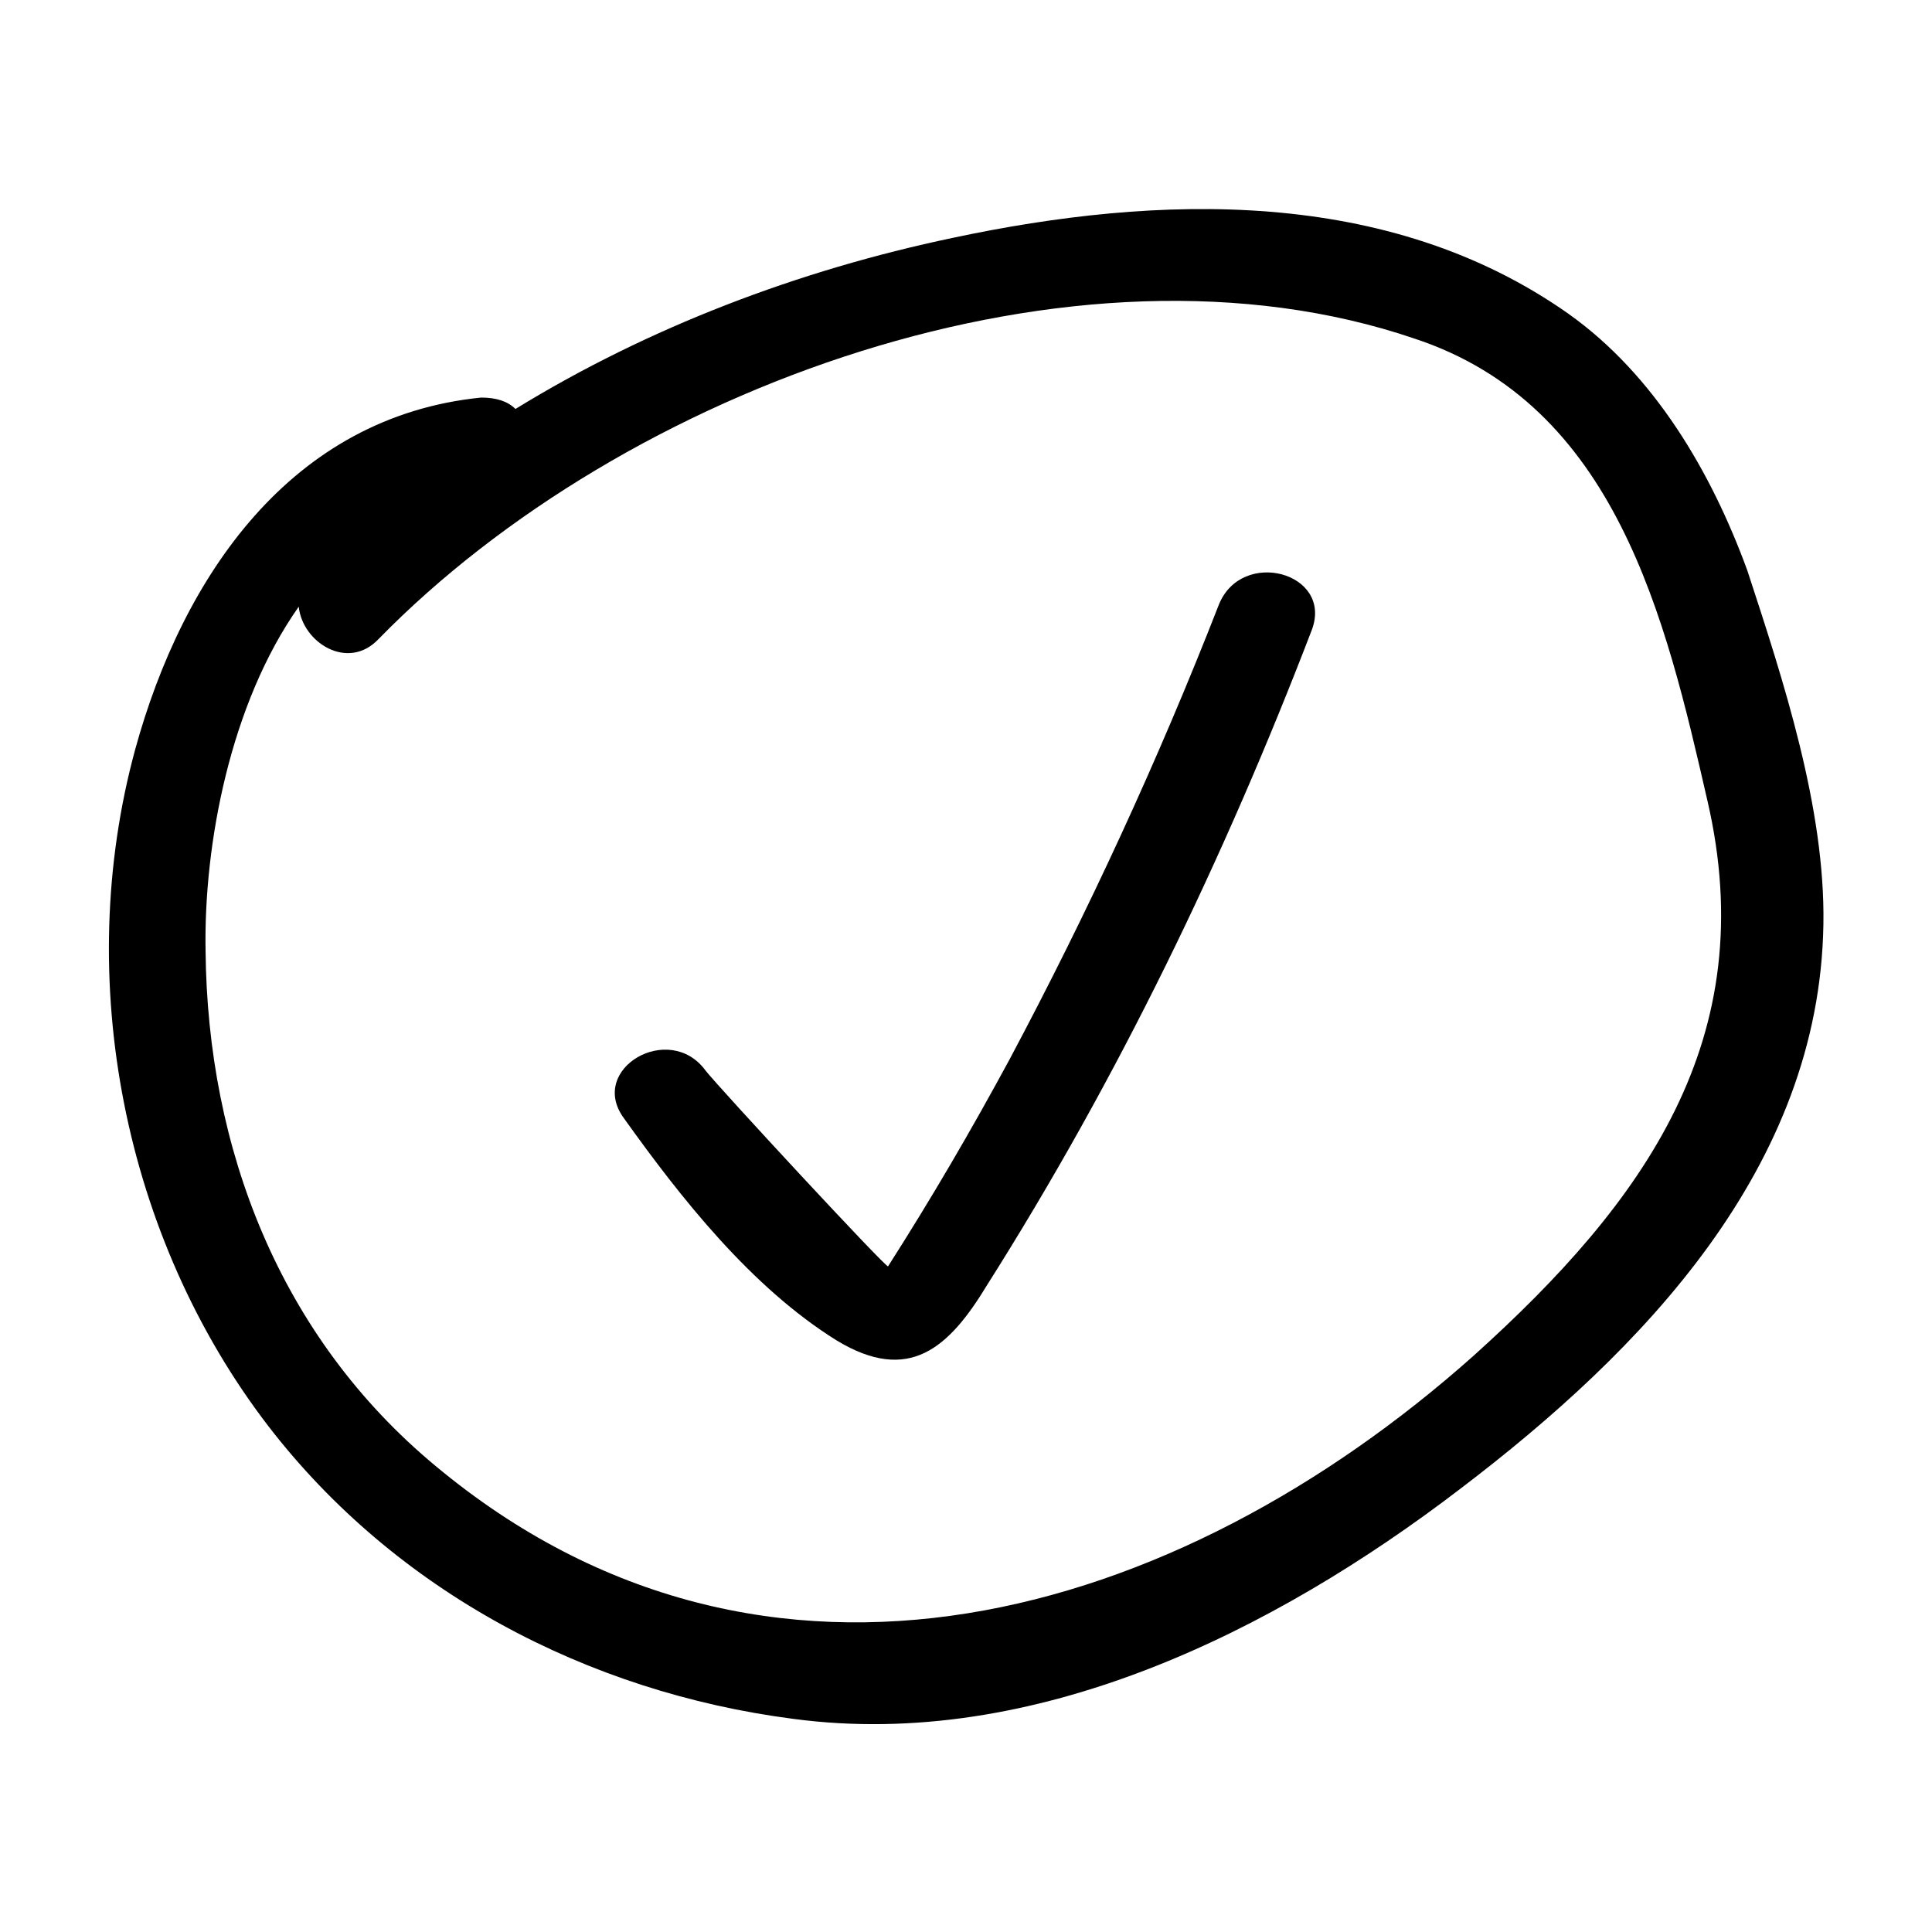
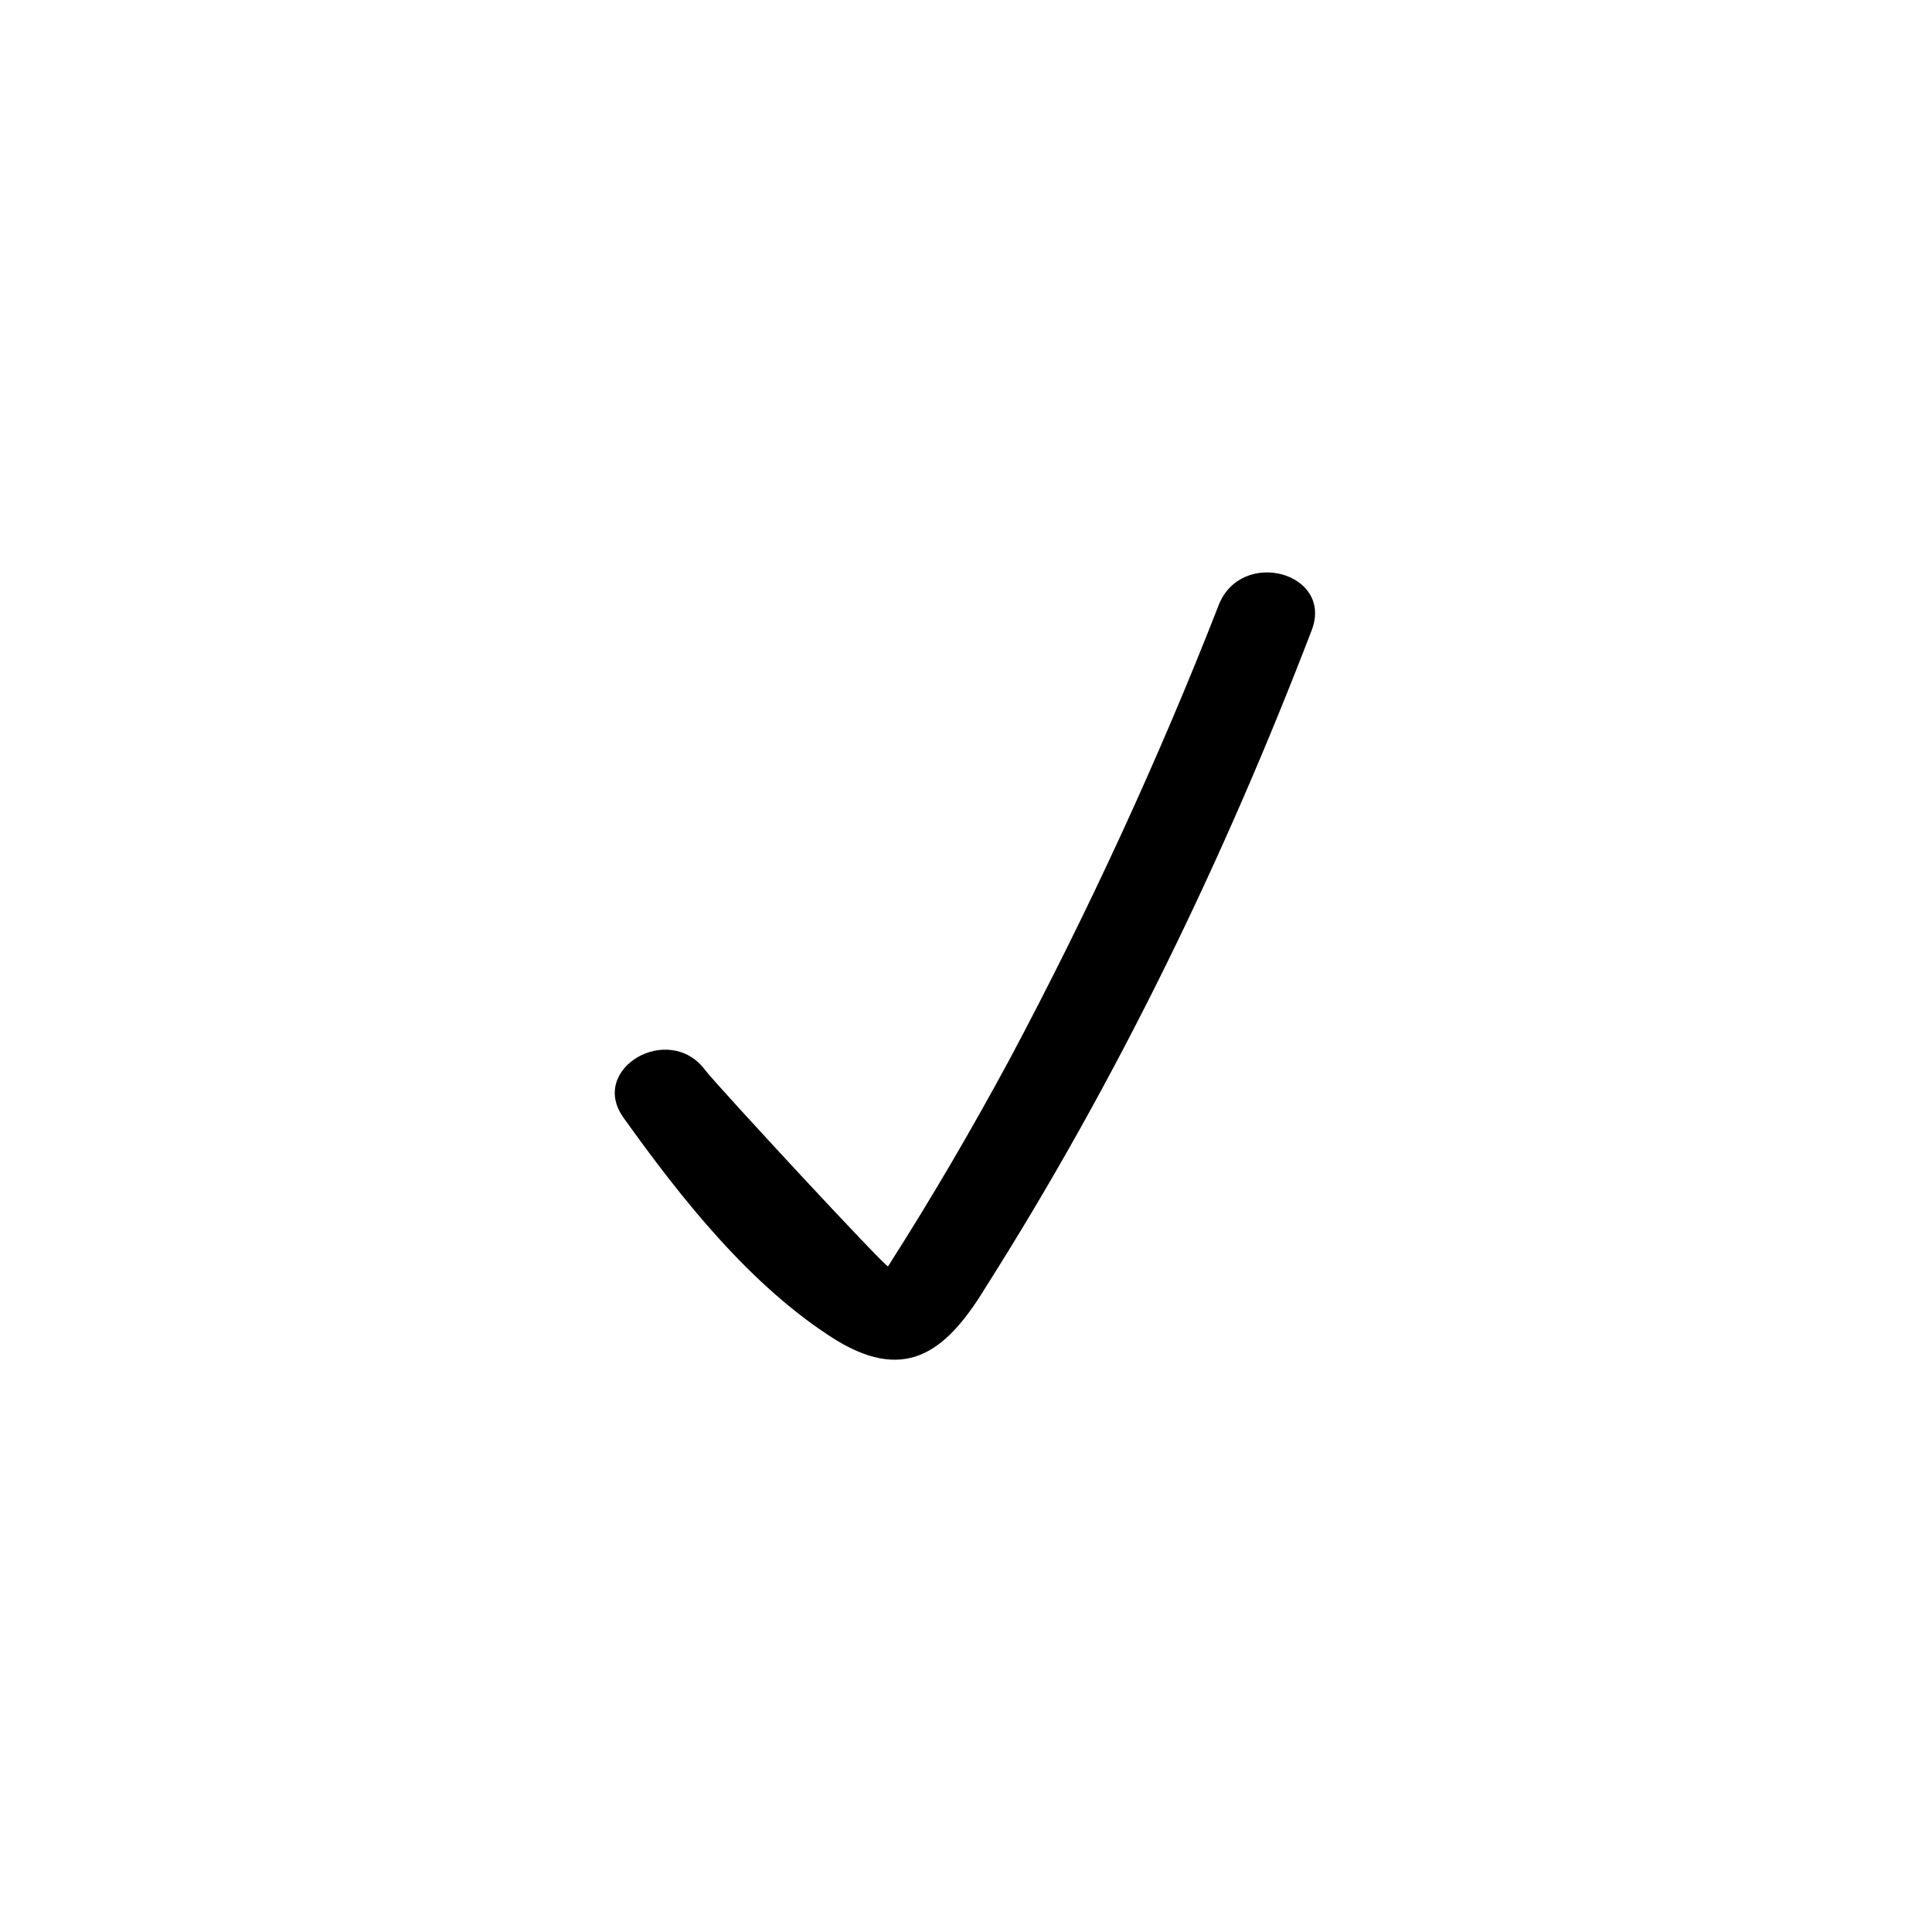
<svg xmlns="http://www.w3.org/2000/svg" fill="#000000" width="800px" height="800px" version="1.1" viewBox="144 144 512 512">
  <g>
-     <path d="m559.71 227.19c-47.863-33.754-108.82-31.738-163.23-20.152-40.809 8.566-80.609 23.68-115.88 45.344-2.016-2.016-5.039-3.023-9.07-3.023-50.383 5.039-79.098 47.359-91.691 93.203-16.625 60.961-3.023 129.48 35.266 179.36 33.754 43.832 84.641 70.535 139.05 77.586 63.984 8.566 127.46-23.176 176.84-60.961 48.367-36.777 95.219-85.145 96.227-149.63 0.504-30.73-10.578-64.488-20.152-93.707-9.57-26.195-24.684-51.891-47.355-68.012zm-25.191 276.09c-78.594 70.031-187.42 102.27-275.08 29.223-41.312-34.258-60.457-84.137-60.961-136.53-0.504-28.215 6.551-65.496 24.688-91.191 1.008 9.574 13.098 17.129 21.16 8.566 64.988-66.508 184.39-110.34 274.57-79.605 53.402 17.633 66.504 74.059 77.586 122.43 14.609 62.977-16.625 106.3-61.969 147.11z" />
    <path d="m467 304.27c-16.121 41.312-34.762 81.617-55.418 120.41-10.078 18.641-20.656 36.777-32.242 54.914-0.504 0.504-44.84-47.359-48.367-51.891-9.574-13.098-31.234-0.504-21.664 12.594 15.113 21.16 33.754 44.84 56.426 58.945 19.145 11.586 29.727 2.016 39.801-14.609 34.766-54.914 62.977-113.36 86.152-173.81 5.543-15.113-18.641-21.664-24.688-6.551z" />
  </g>
</svg>